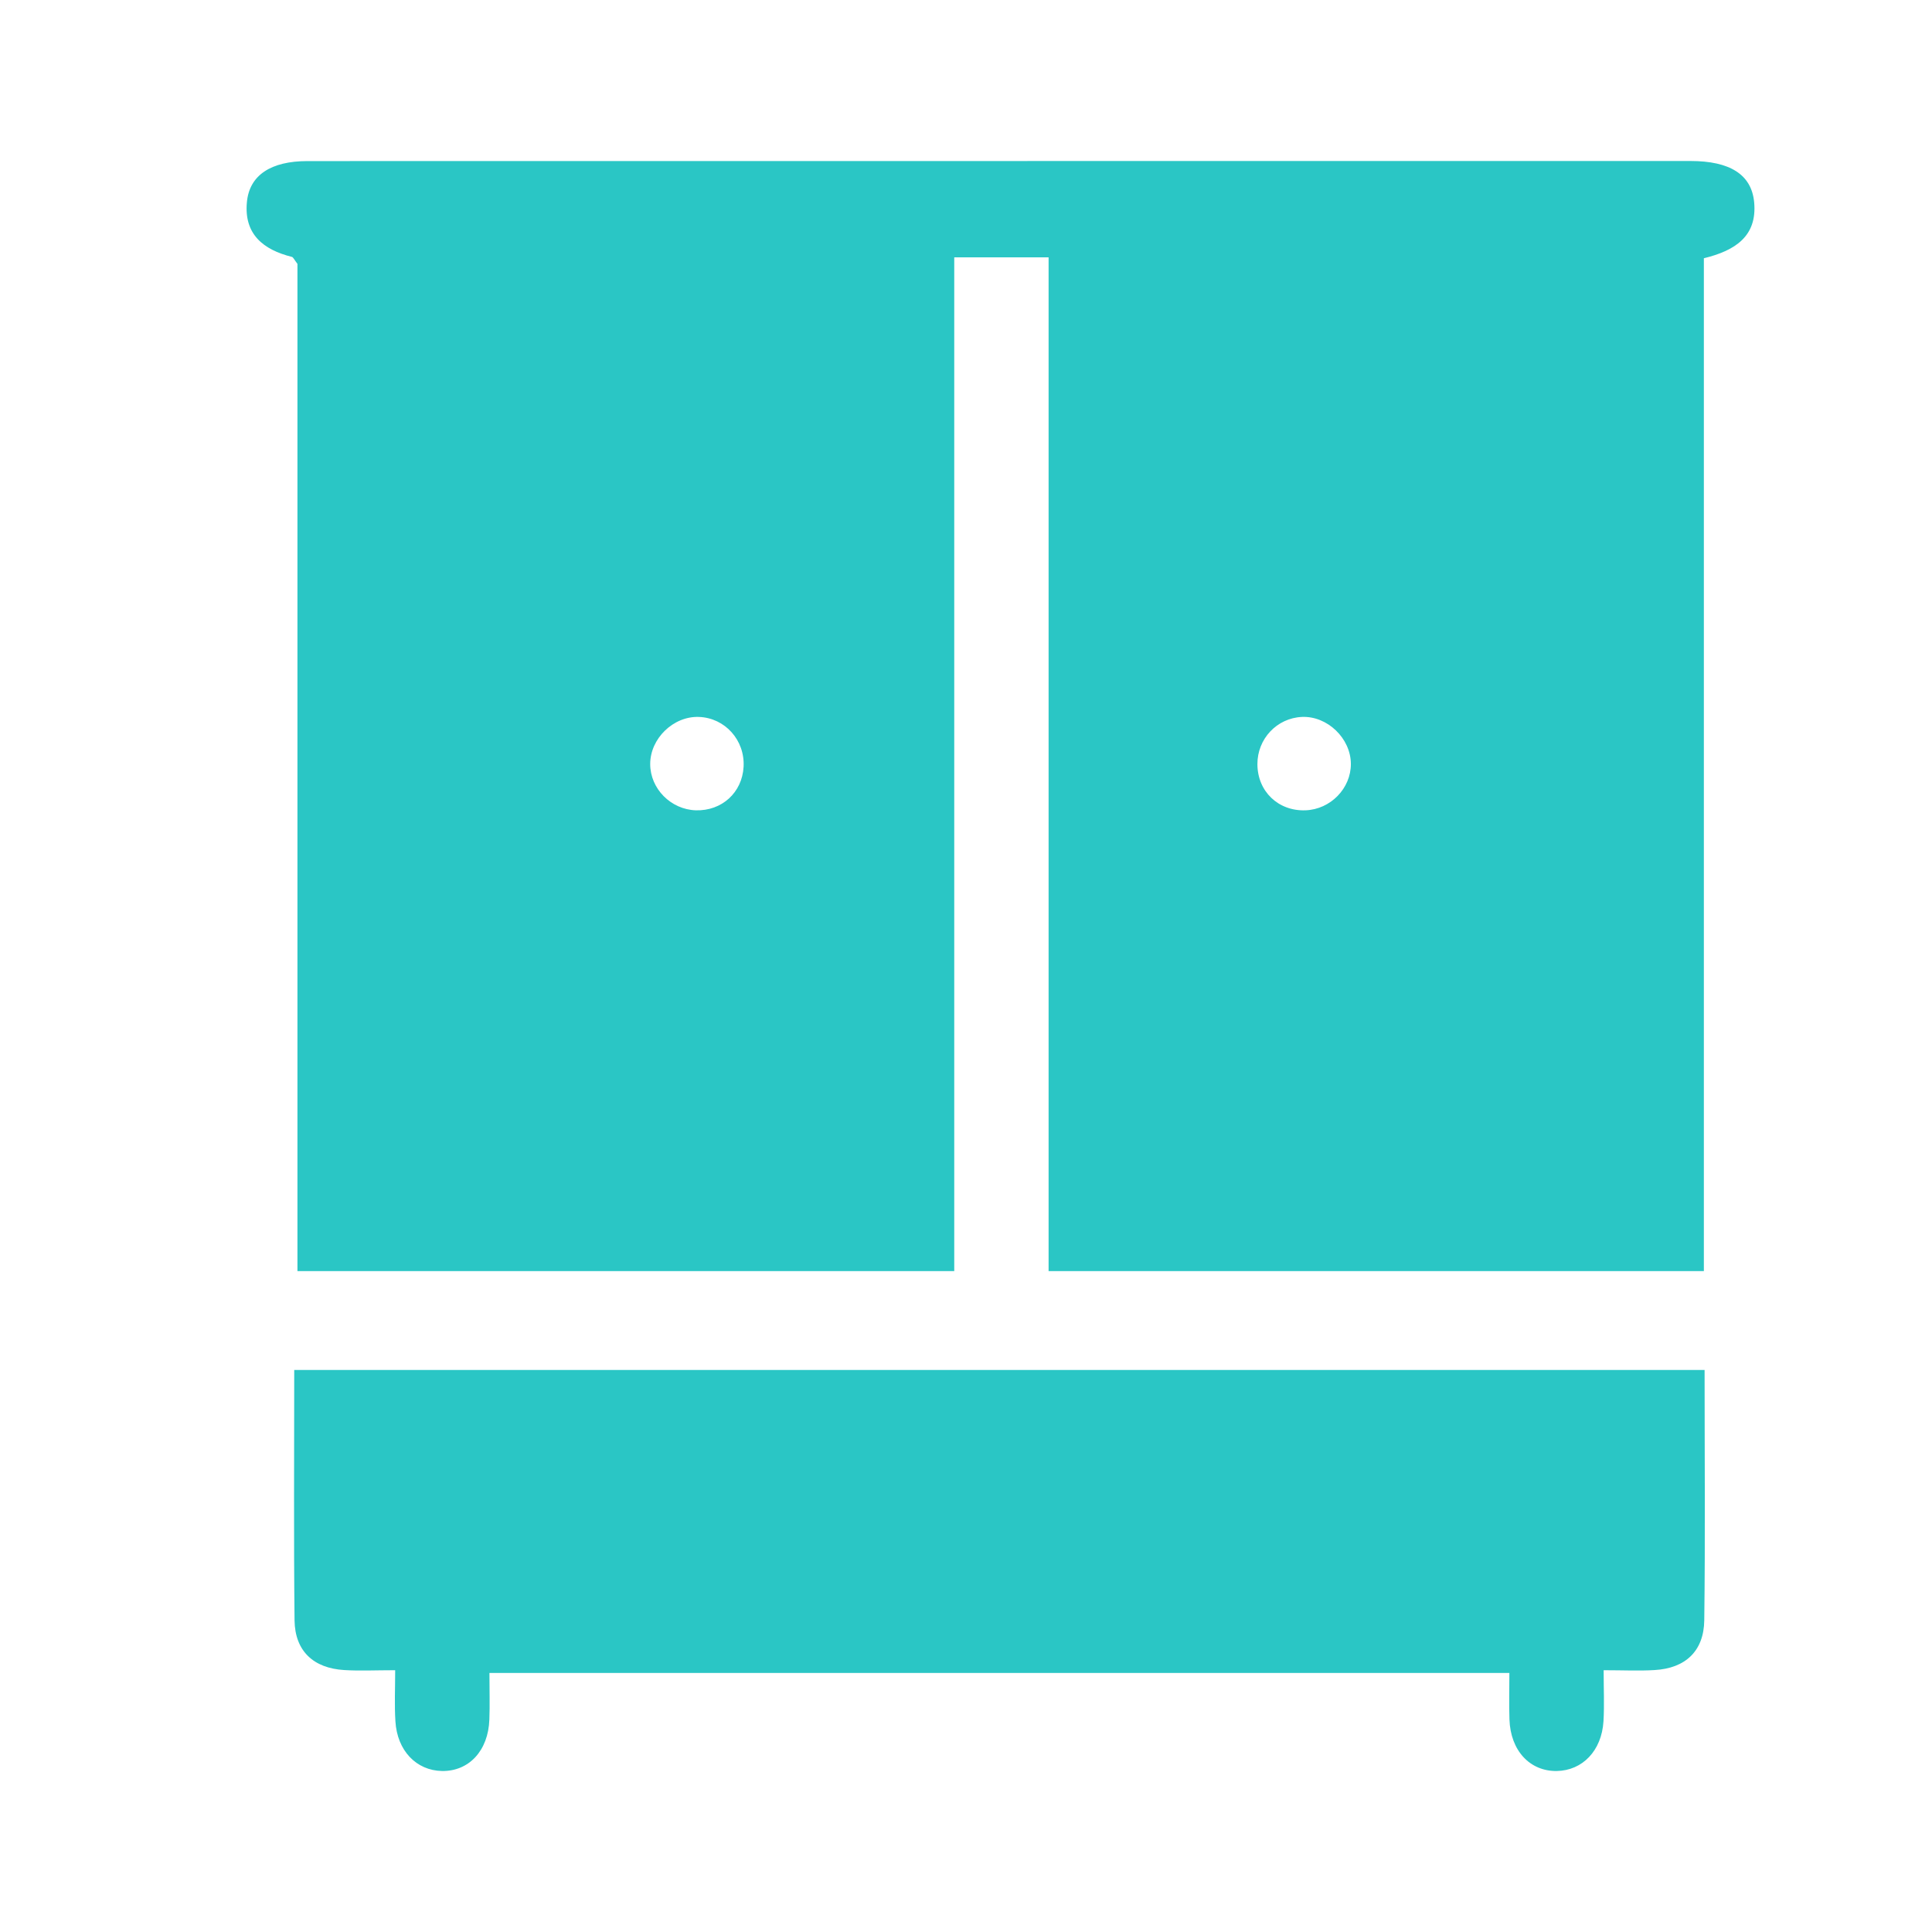
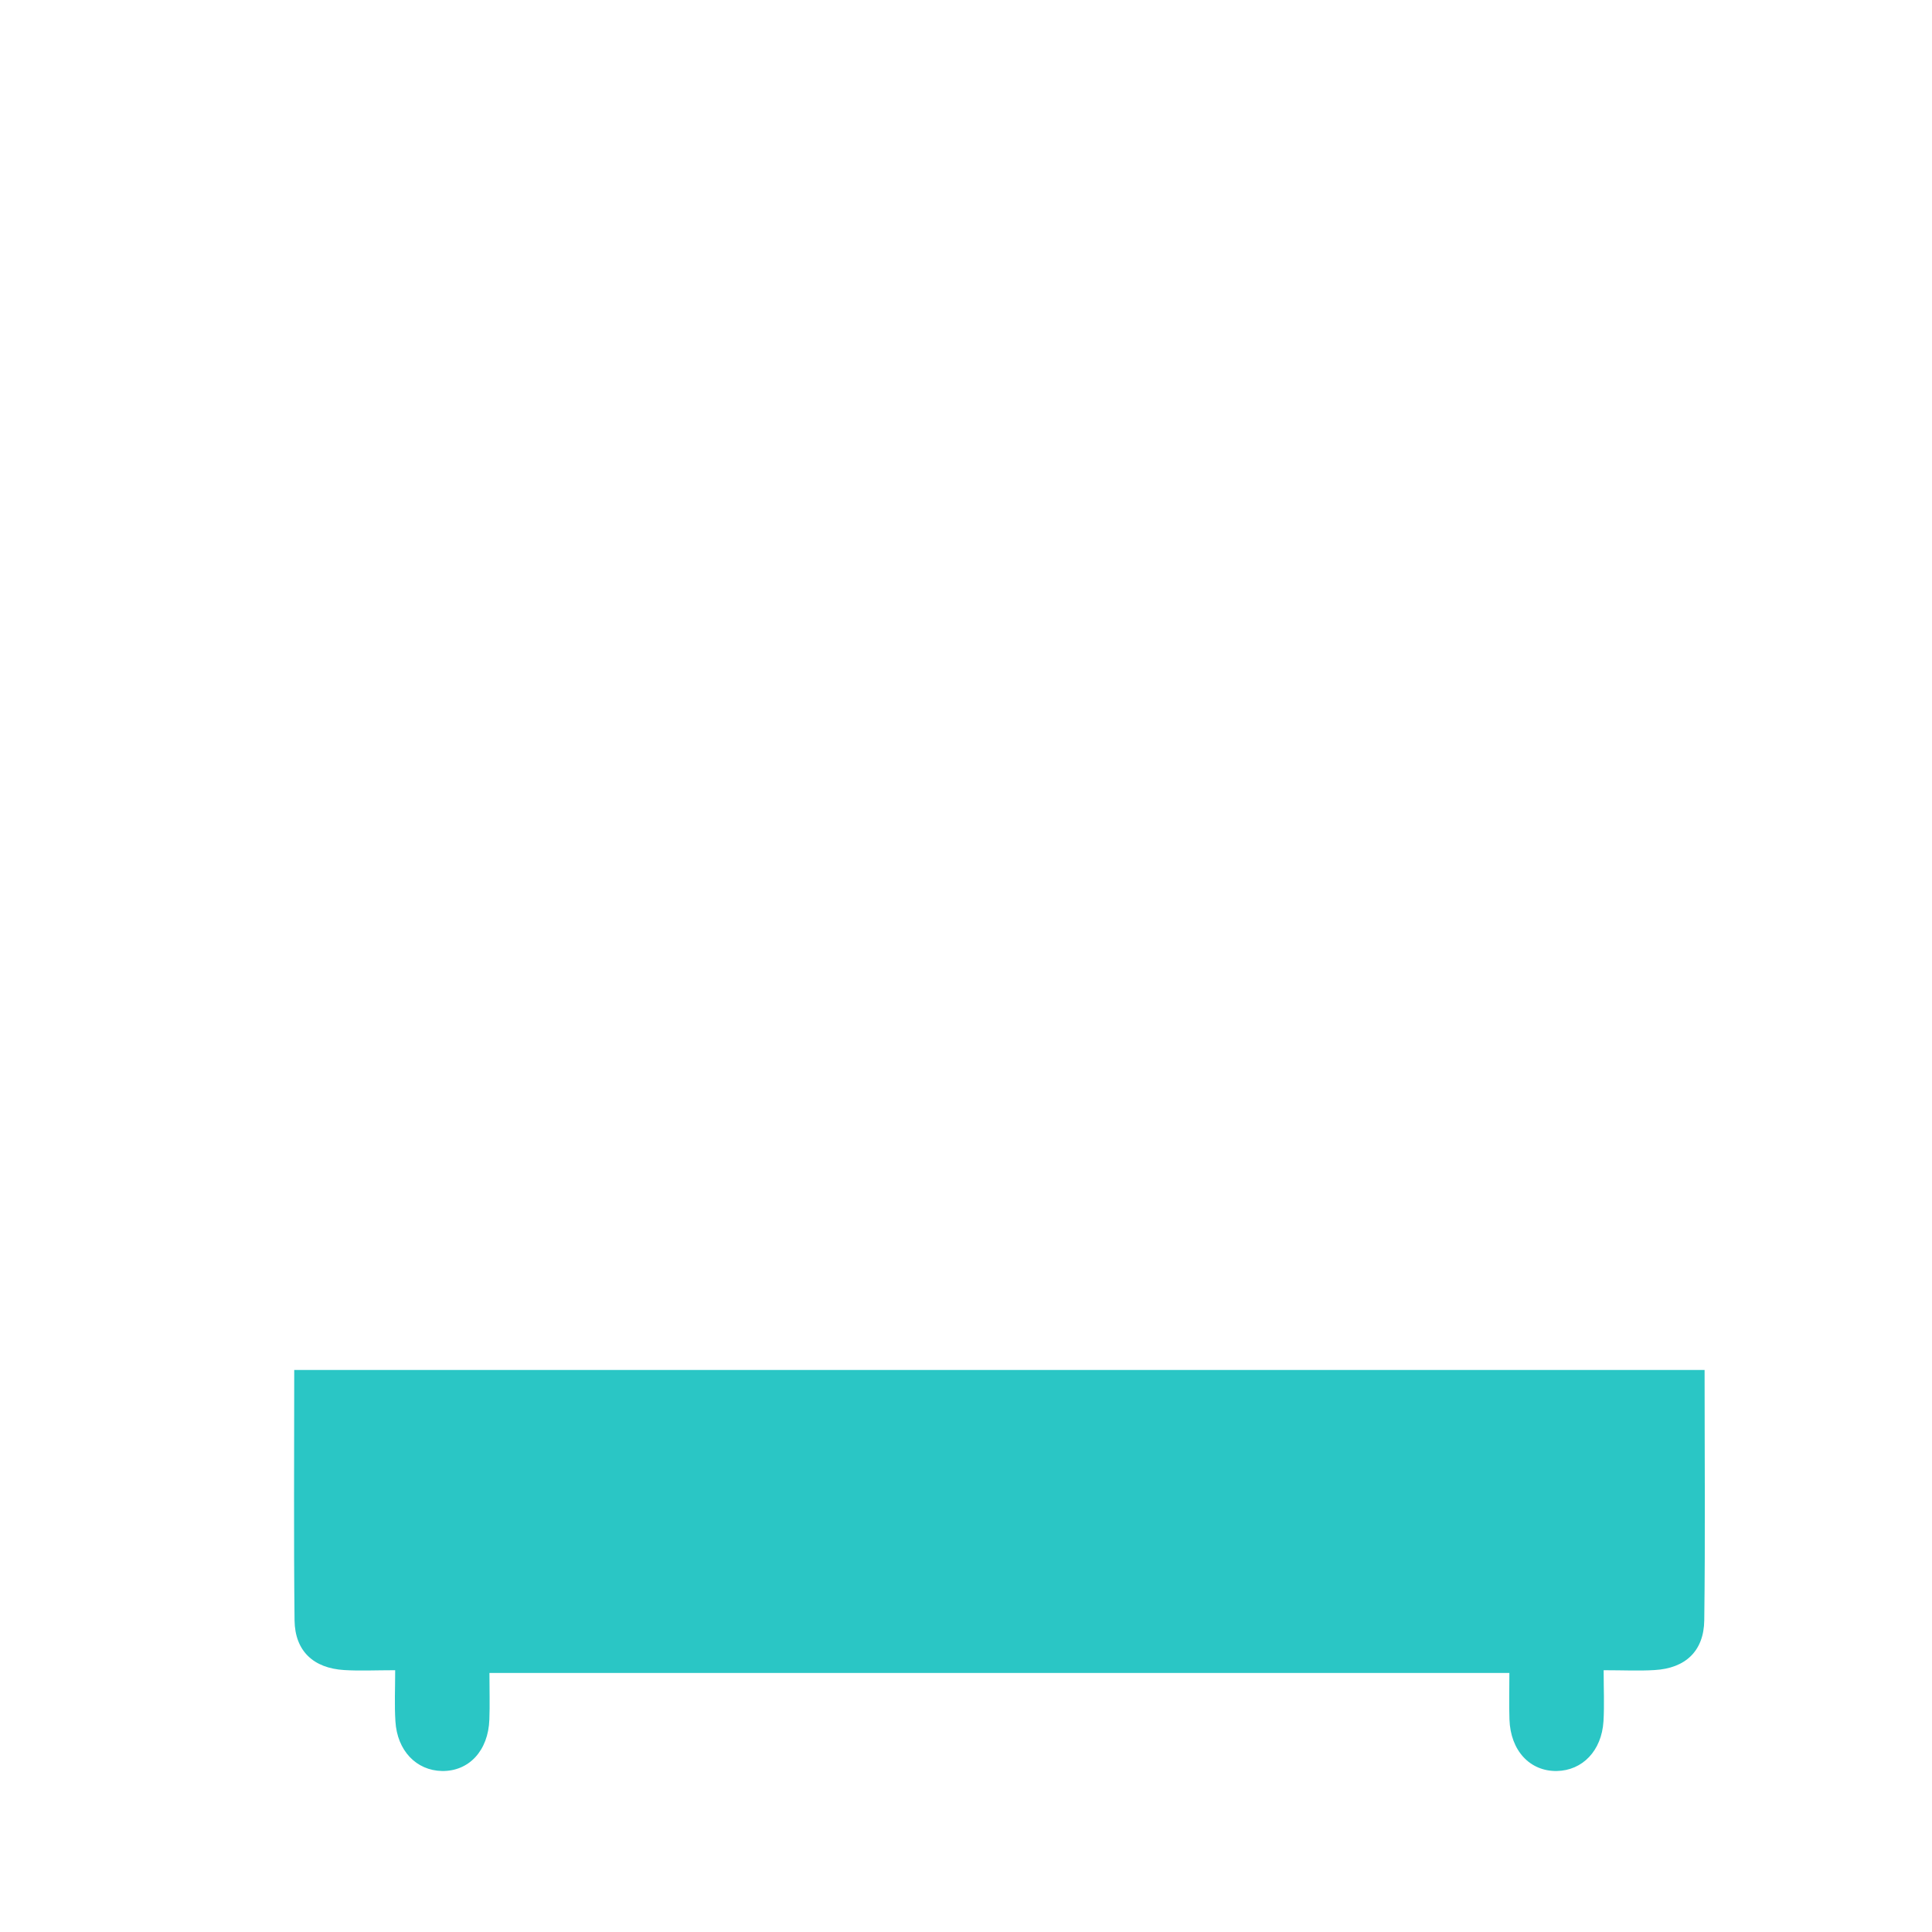
<svg xmlns="http://www.w3.org/2000/svg" width="24" height="24" viewBox="0 0 24 24" fill="none">
-   <path d="M11.855 15.79H3.695V3.278C3.655 3.226 3.643 3.195 3.625 3.191C3.27 3.102 3.03 2.909 3.067 2.512C3.098 2.175 3.366 2.001 3.82 2.001C8.258 2 12.697 2 17.135 2C18.423 2 19.712 2 21 2C21.488 2 21.759 2.167 21.791 2.514C21.829 2.934 21.556 3.113 21.166 3.208V15.79H13.026V3.197H11.854V15.79L11.855 15.79ZM8.681 8.906C8.365 8.895 8.077 9.174 8.077 9.491C8.077 9.797 8.333 10.056 8.644 10.066C8.967 10.075 9.219 9.846 9.237 9.527C9.256 9.196 9.007 8.917 8.681 8.906ZM16.781 9.488C16.779 9.171 16.488 8.892 16.173 8.906C15.862 8.92 15.619 9.178 15.62 9.493C15.621 9.831 15.879 10.078 16.217 10.066C16.528 10.055 16.783 9.793 16.781 9.488Z" fill="#2AC6C5" />
  <path d="M21.176 17.018H3.655C3.655 18.075 3.648 19.102 3.659 20.128C3.664 20.51 3.894 20.723 4.276 20.746C4.469 20.758 4.662 20.748 4.909 20.748C4.909 20.977 4.899 21.18 4.912 21.383C4.934 21.748 5.172 21.994 5.491 22C5.826 22.005 6.066 21.747 6.079 21.36C6.086 21.179 6.08 20.997 6.08 20.782H18.75C18.75 20.996 18.745 21.178 18.751 21.36C18.764 21.747 19.005 22.005 19.339 22C19.659 21.994 19.896 21.748 19.919 21.383C19.931 21.18 19.921 20.977 19.921 20.748C20.168 20.748 20.362 20.758 20.555 20.746C20.937 20.724 21.166 20.51 21.171 20.128C21.184 19.102 21.175 18.075 21.175 17.018H21.176Z" fill="#2AC6C5" />
</svg>